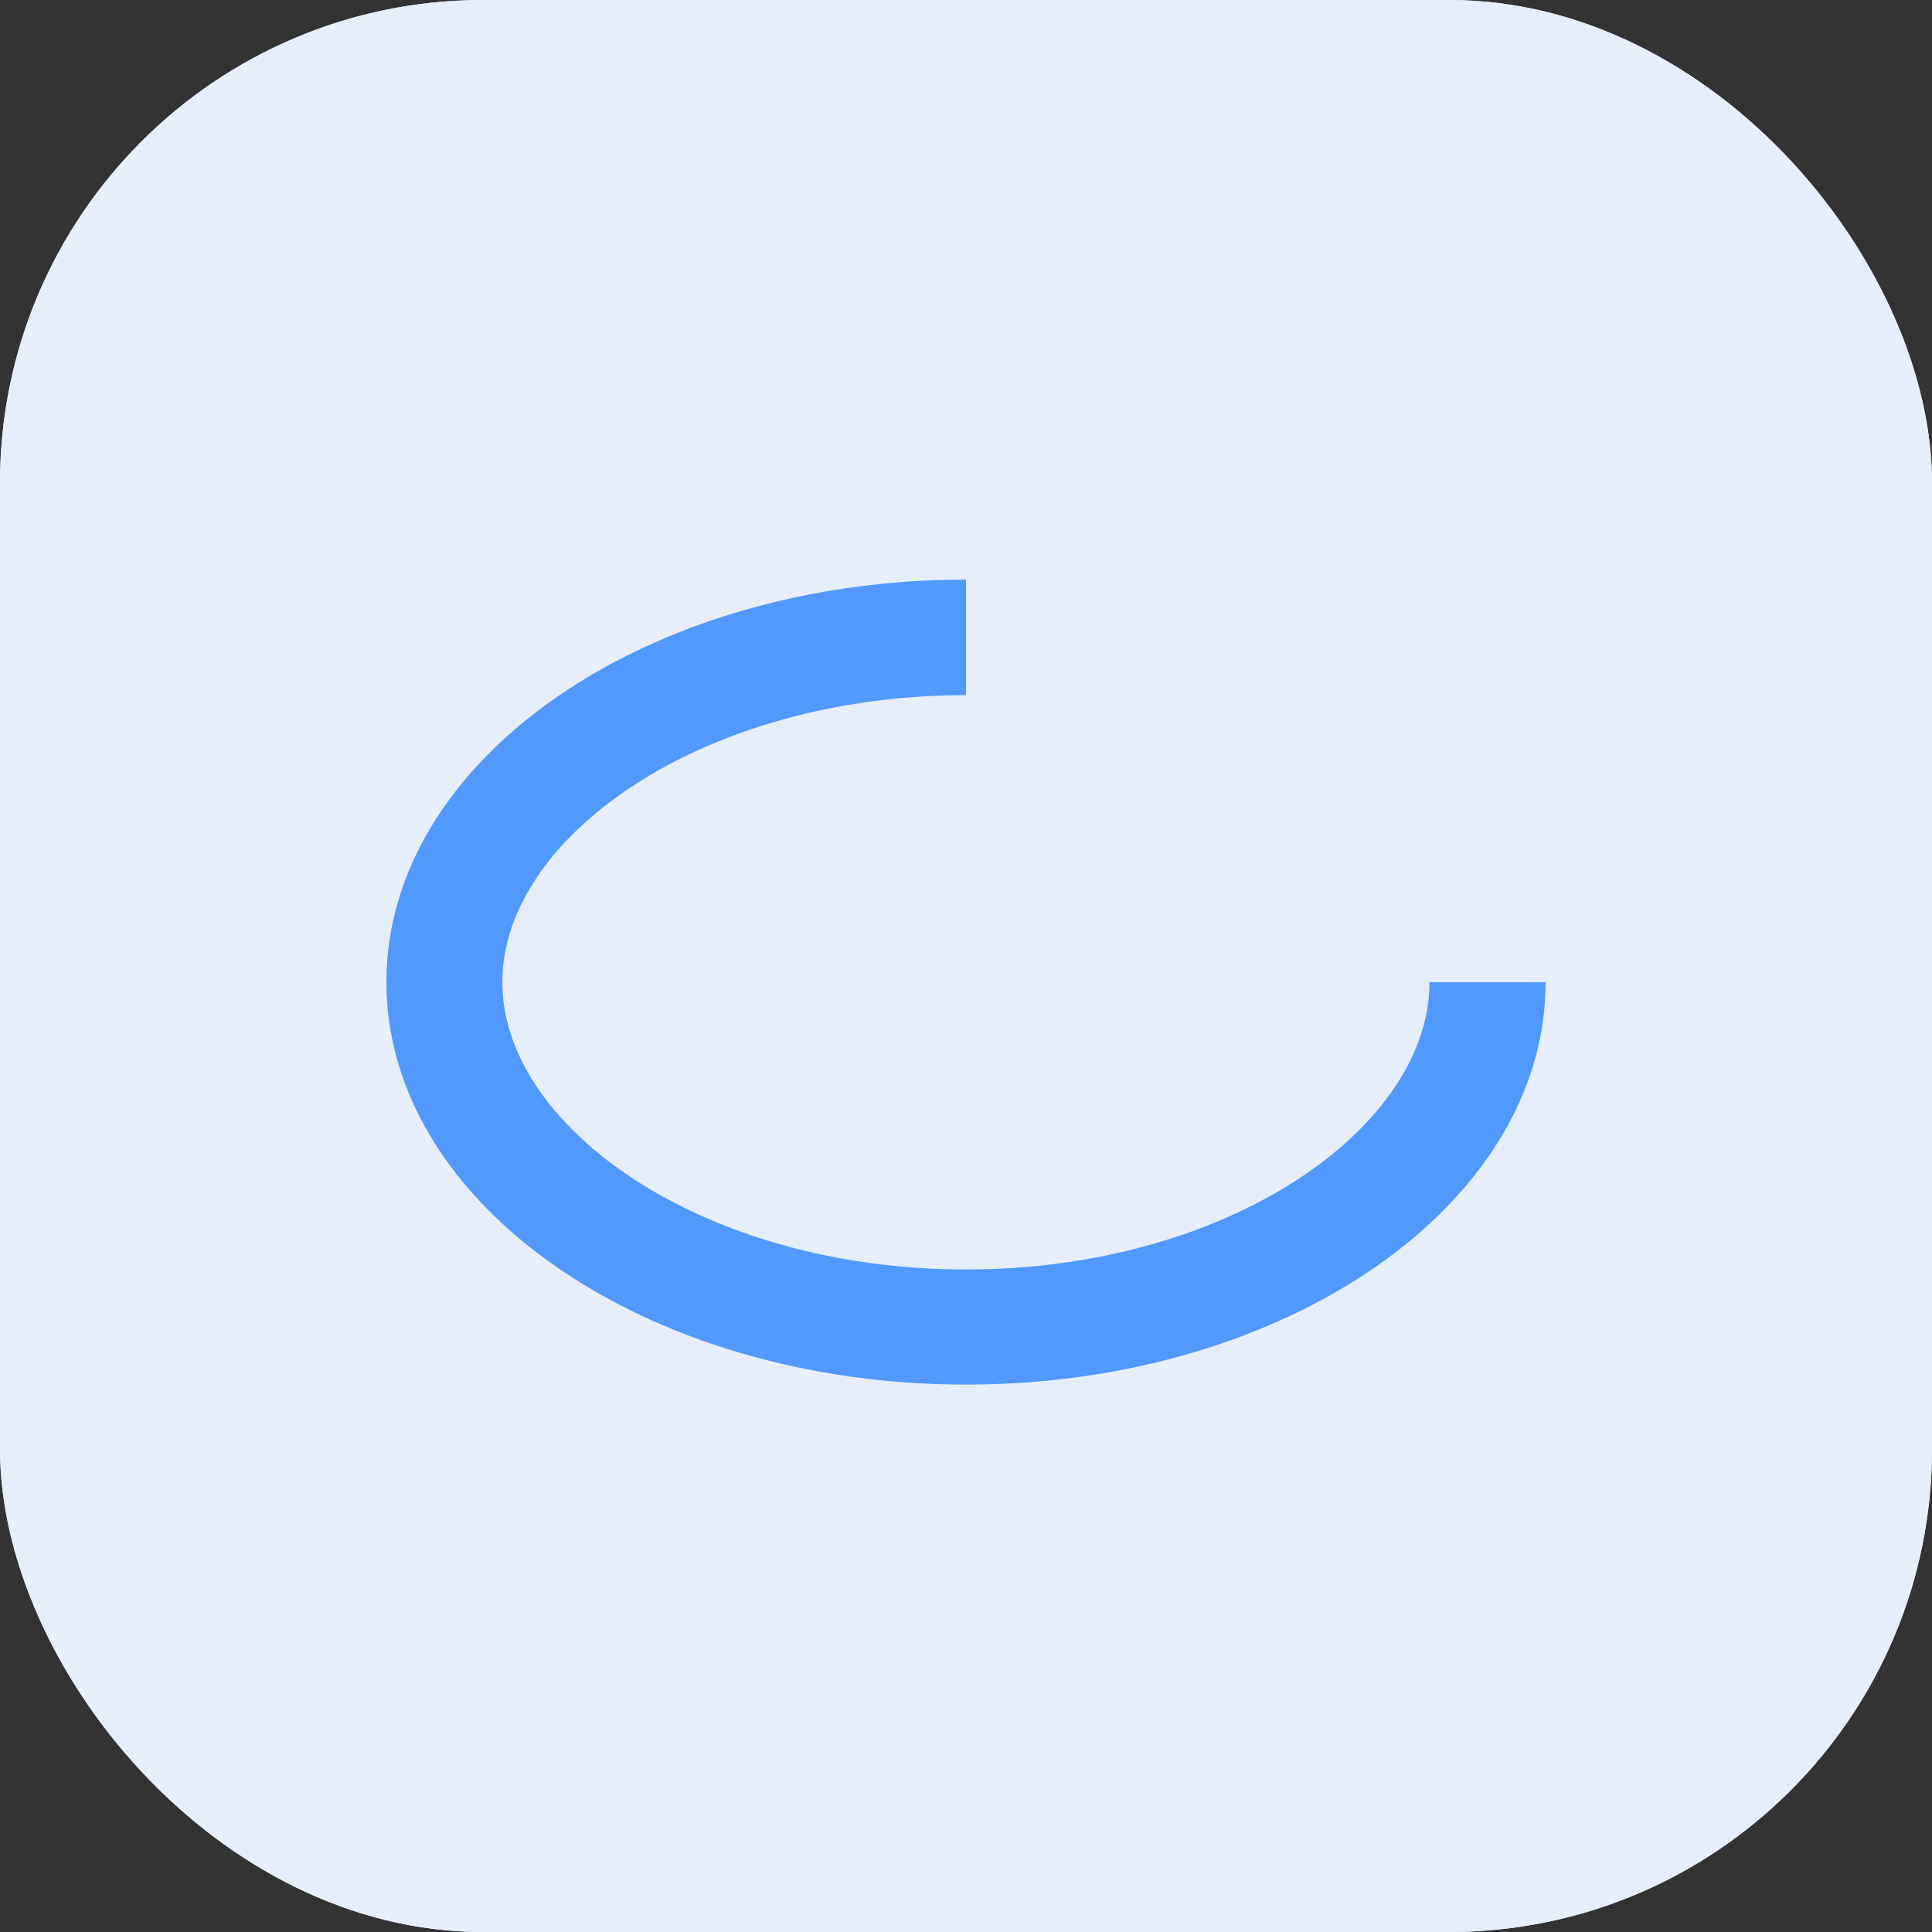
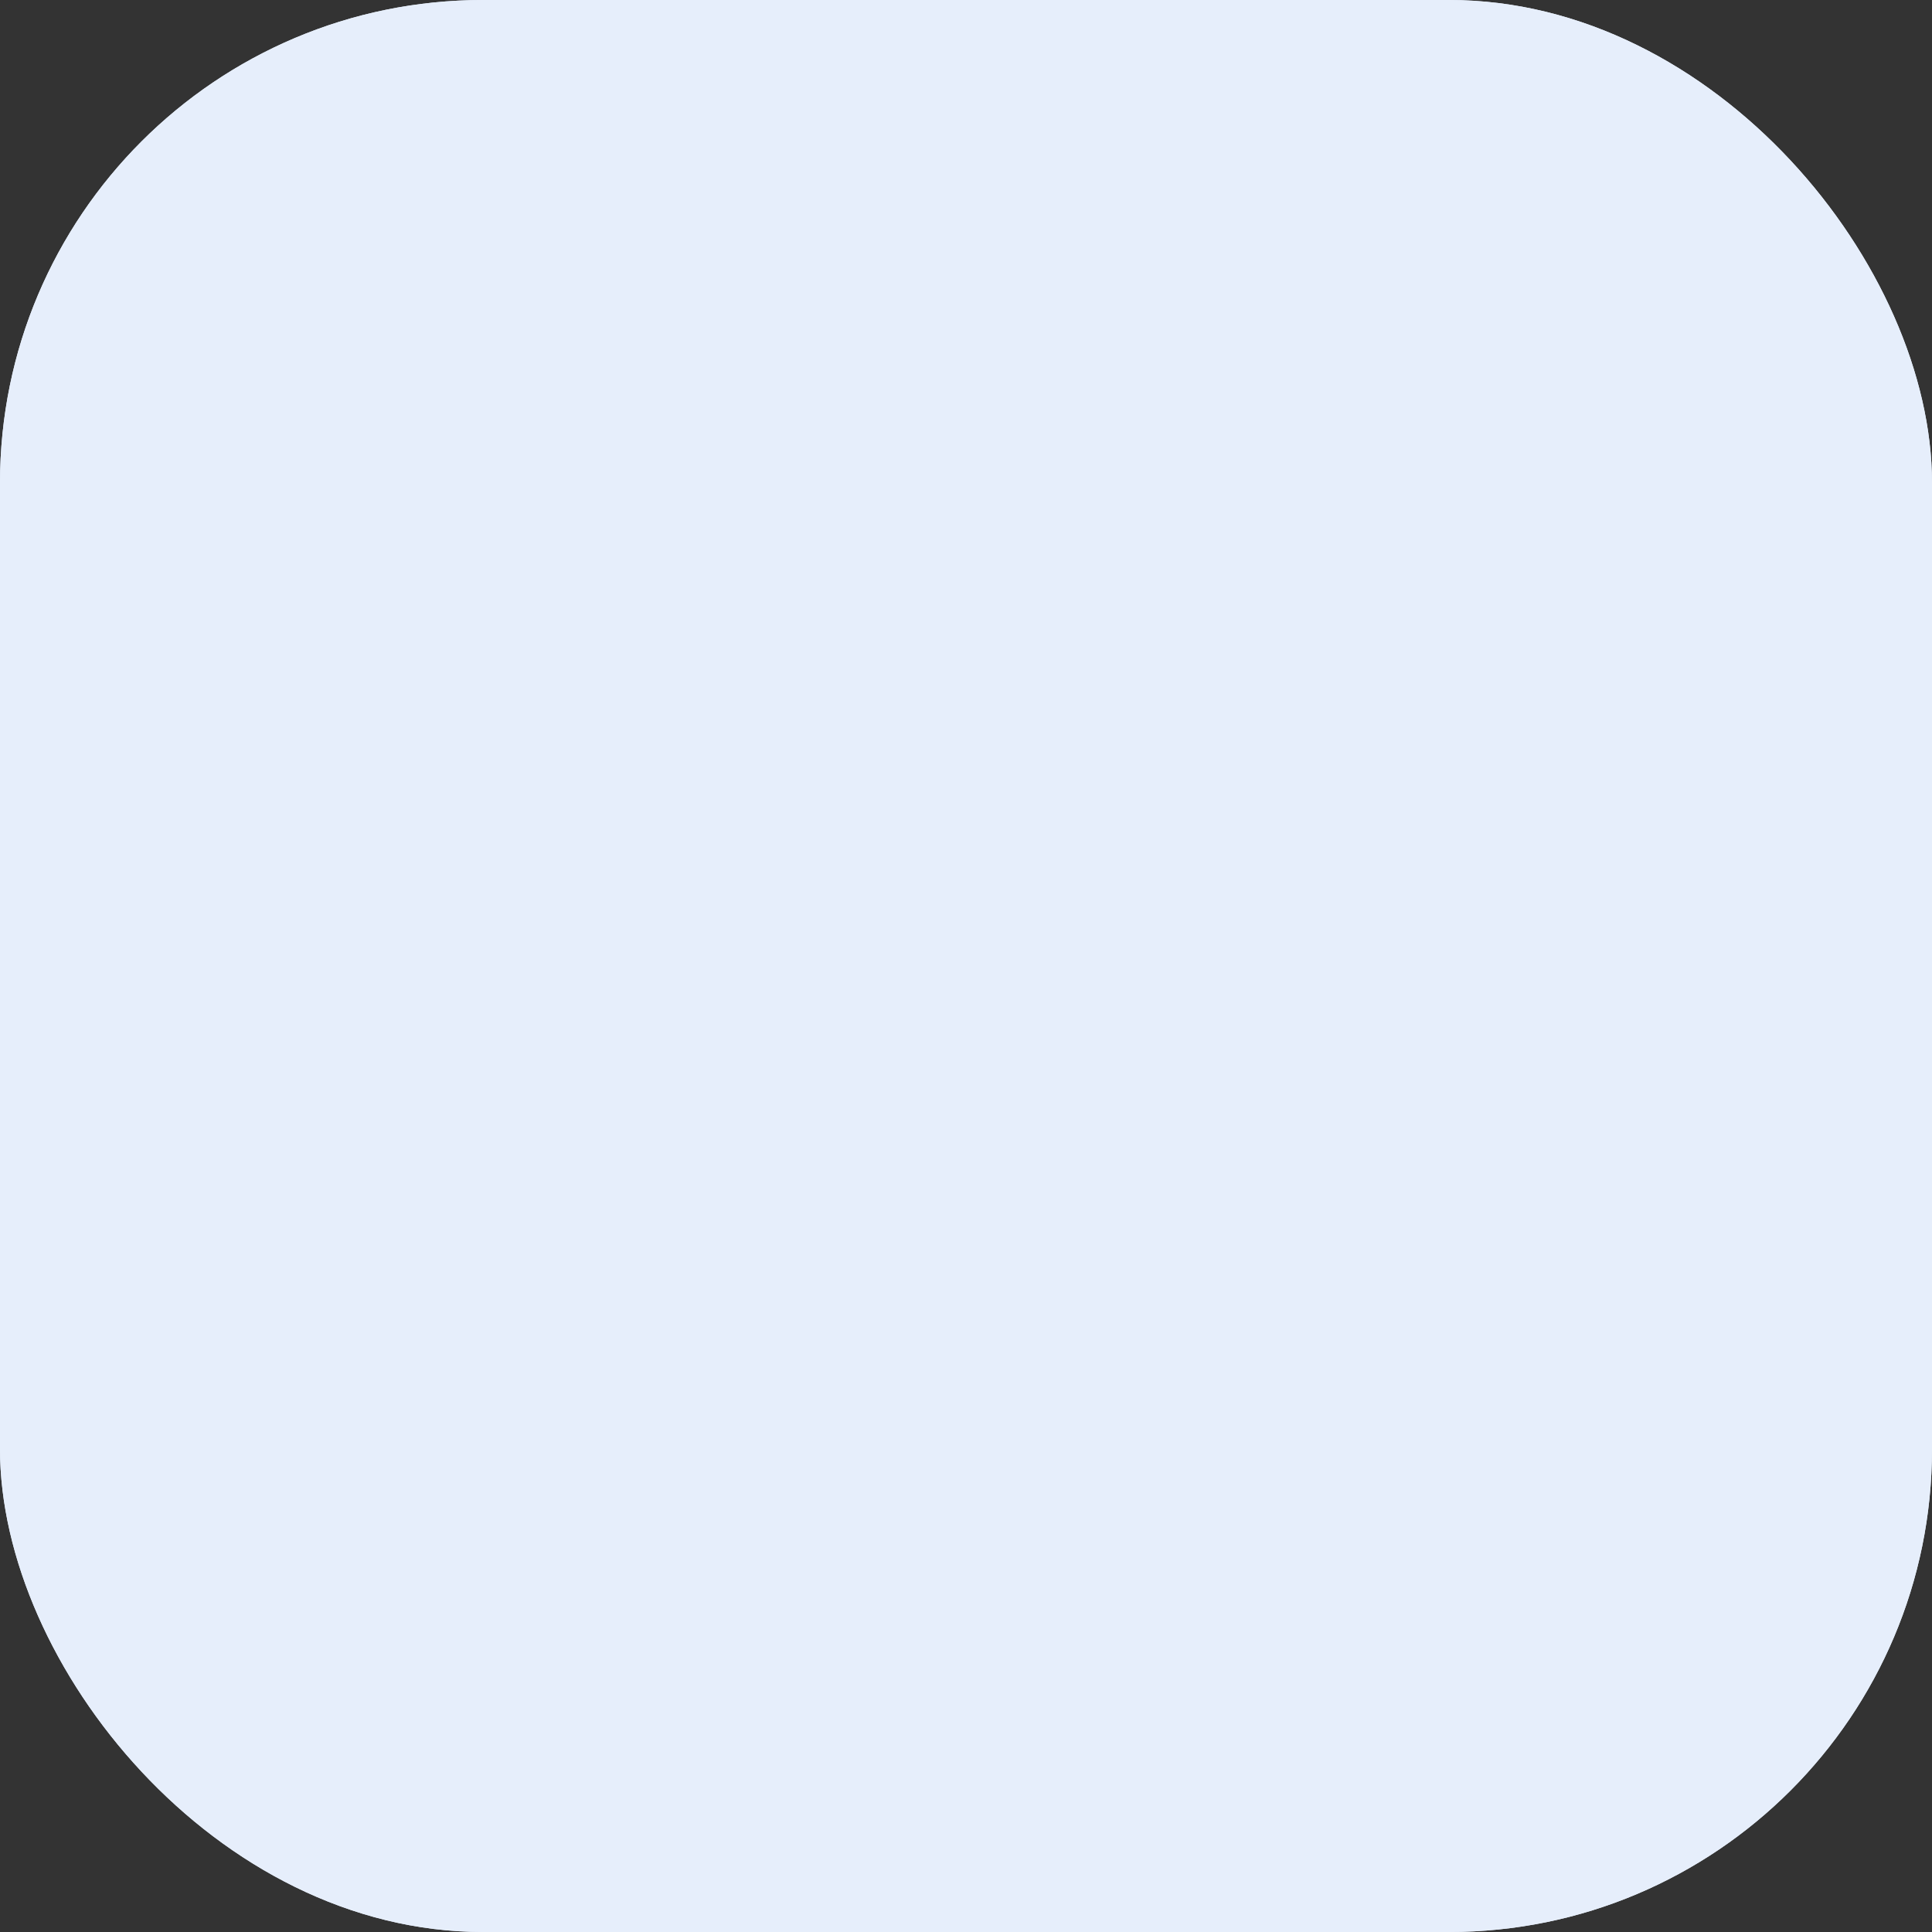
<svg xmlns="http://www.w3.org/2000/svg" width="60" height="60" viewBox="0 0 60 60" fill="none">
  <rect x="0" y="0" width="60" height="60" fill="#333333" stroke="none" />
  <g clip-path="url(#clip0_1343_331)">
    <rect width="60" height="60" rx="15" fill="#E6EEFB" />
    <rect width="60" height="60" rx="15" fill="#E6EEFB" />
-     <path fill-rule="evenodd" clip-rule="evenodd" d="M30 43C20.059 43 12 37.404 12 30.5C12 23.596 20.059 18 30 18V21.589C21.824 21.589 15.6 25.993 15.6 30.5C15.6 35.007 21.828 39.425 30 39.425C38.172 39.425 44.393 35.007 44.395 30.502L48 30.5C48 37.404 39.941 43 30 43Z" fill="#5199FF" />
  </g>
  <defs>
    <clipPath id="clip0_1343_331">
      <rect width="60" height="60" rx="15" fill="white" />
    </clipPath>
  </defs>
</svg>